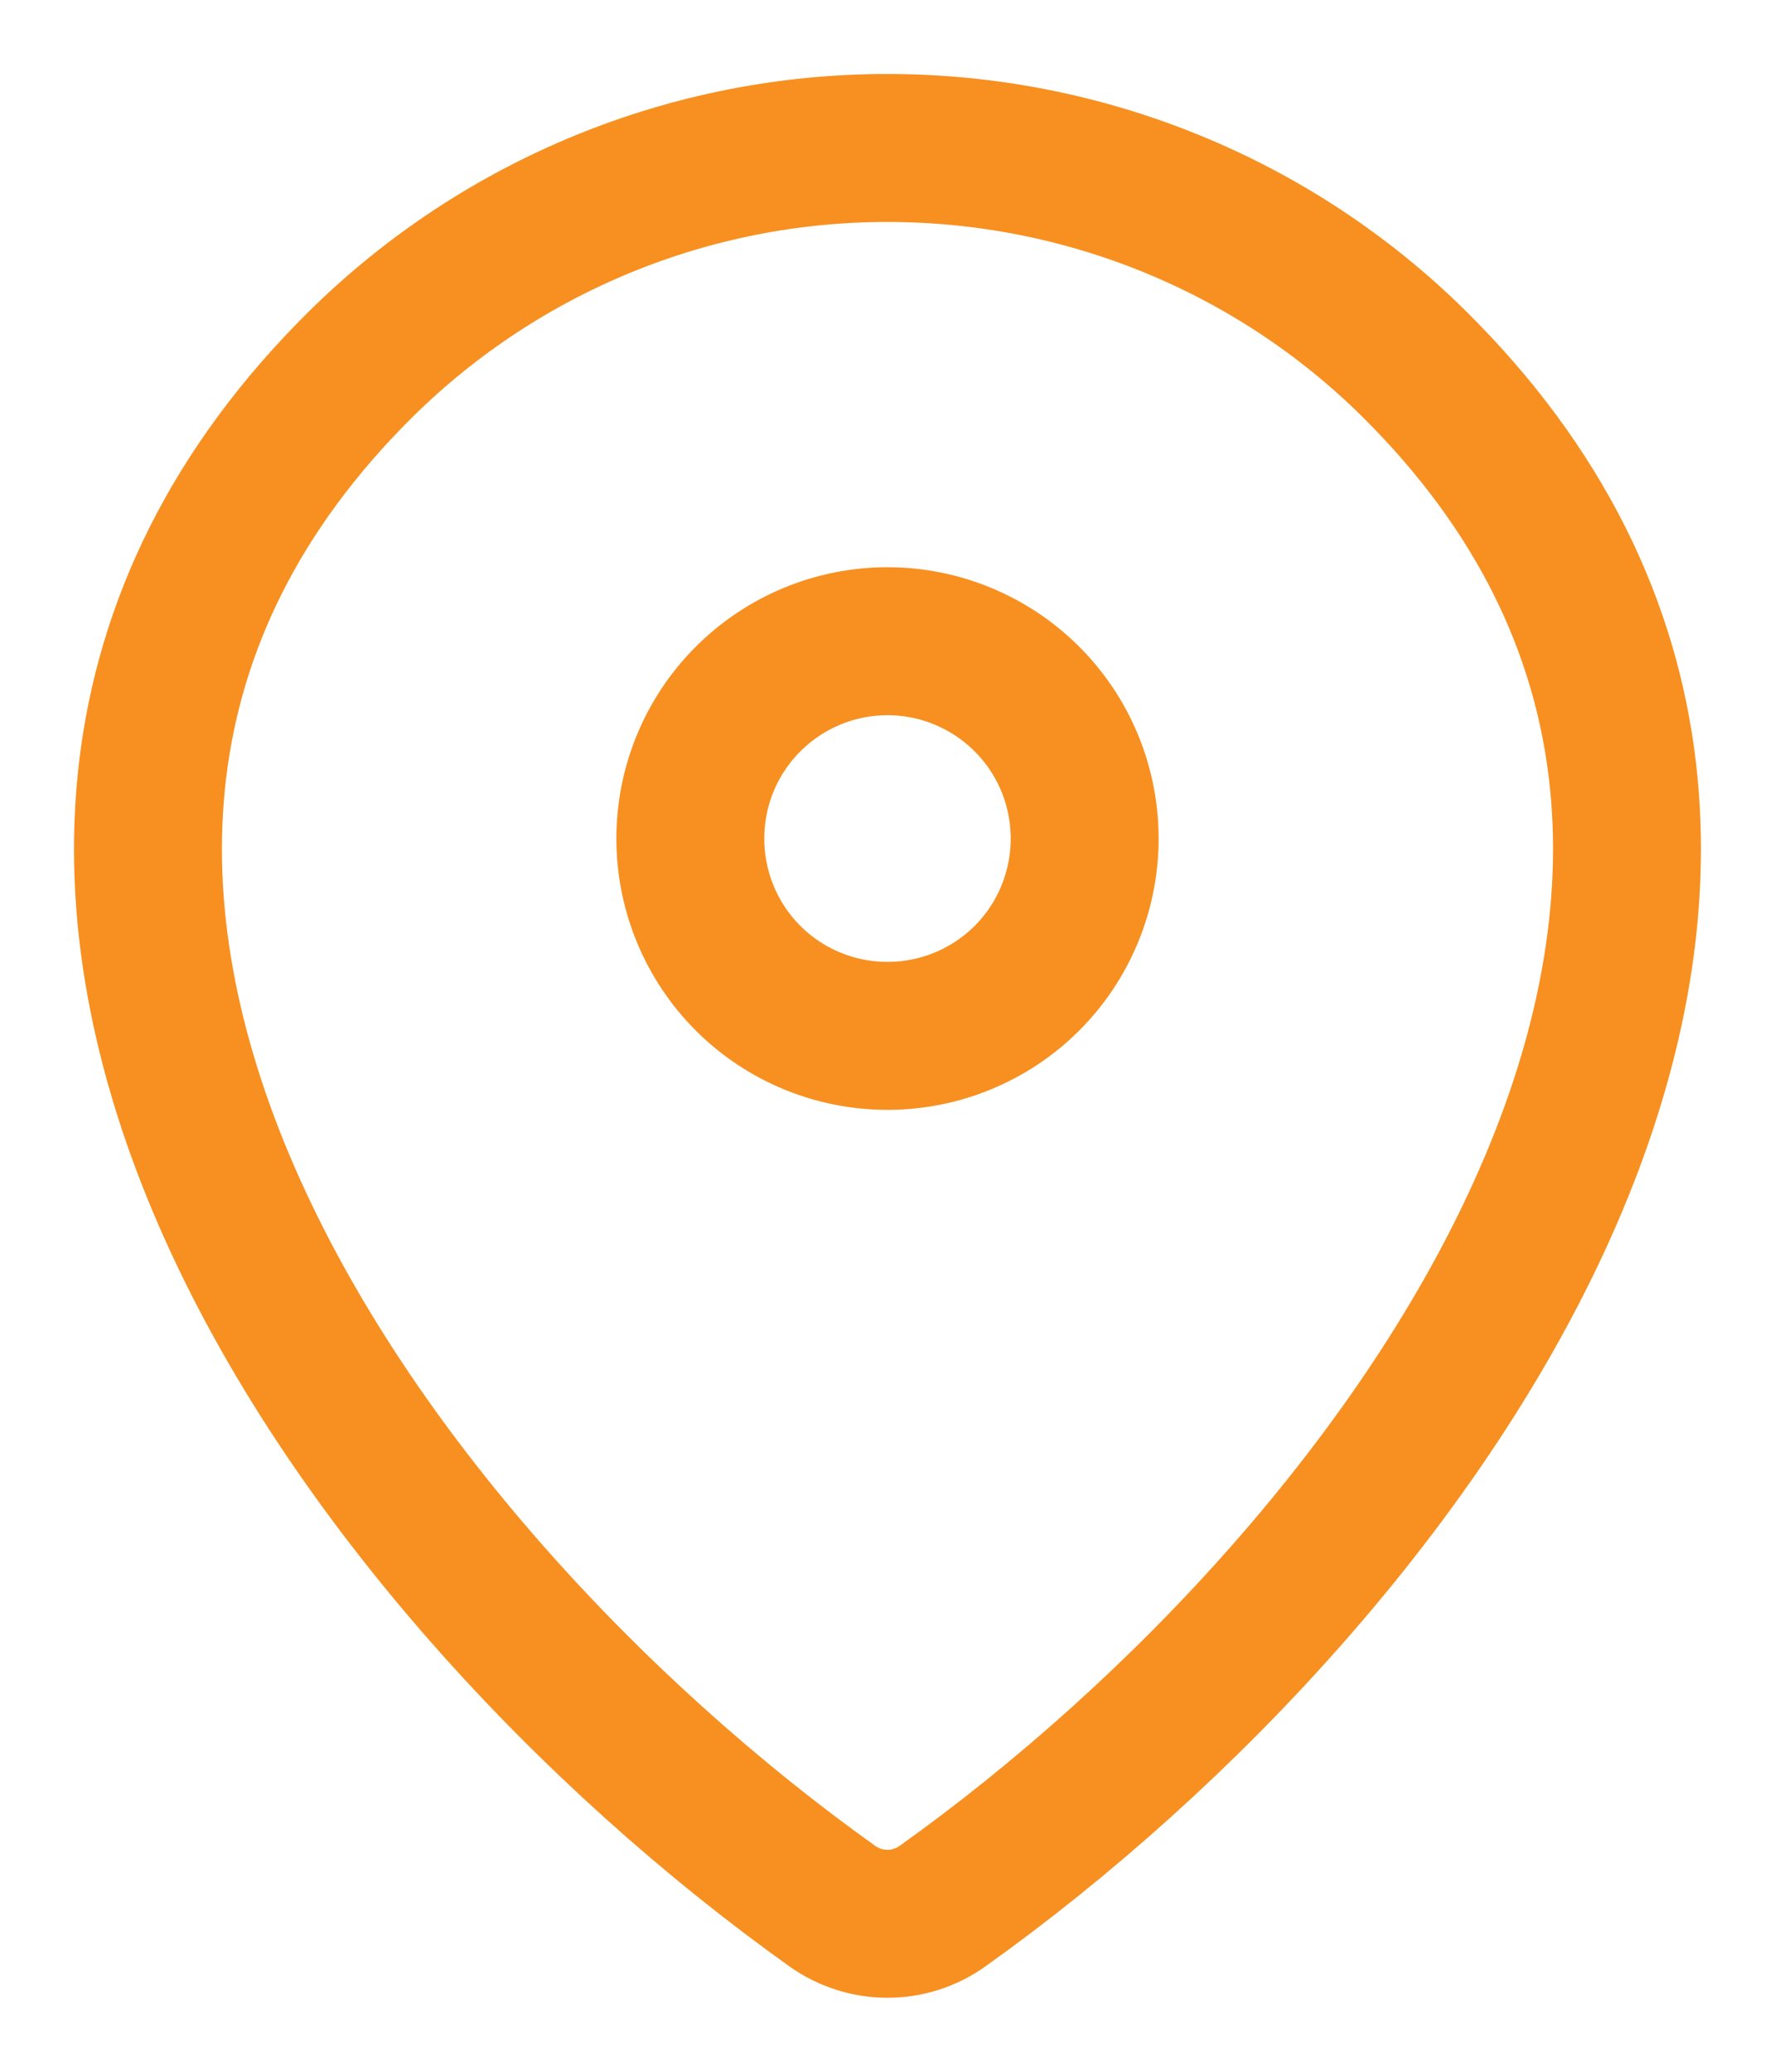
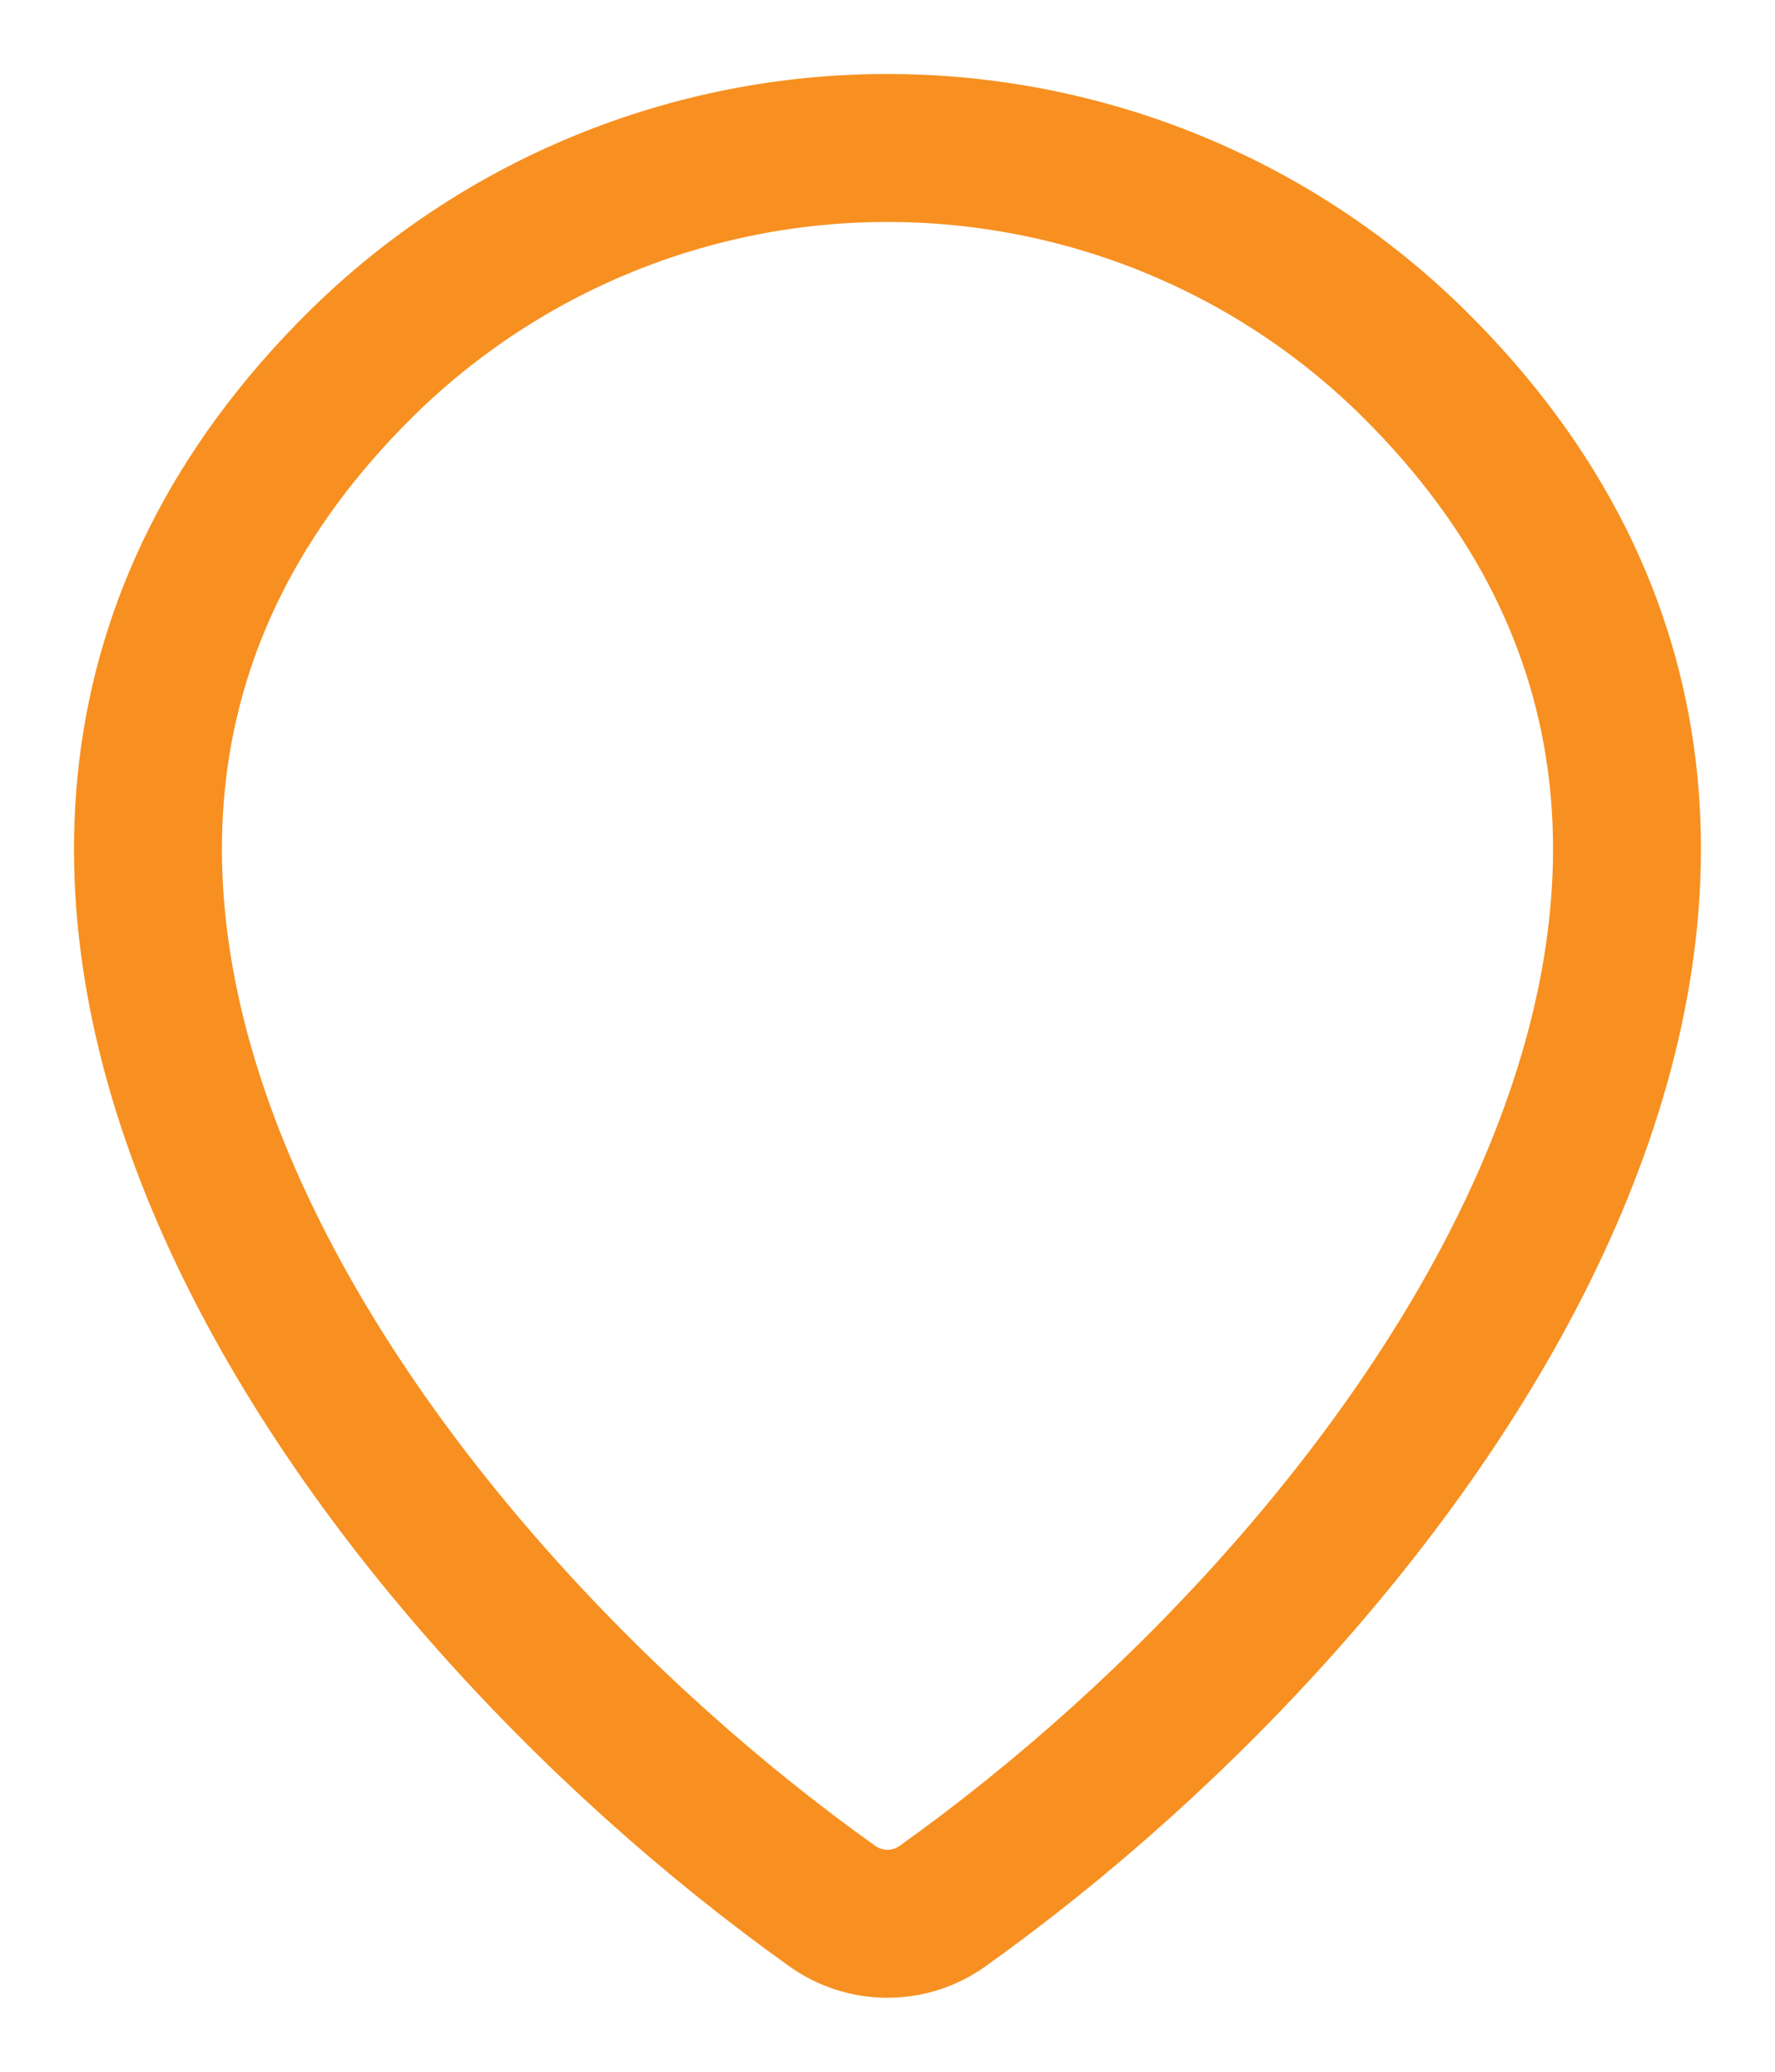
<svg xmlns="http://www.w3.org/2000/svg" width="12" height="14" viewBox="0 0 12 14" fill="none">
  <path d="M6.373 12.88C6.264 12.958 6.134 13 6 13C5.866 13 5.735 12.958 5.626 12.88C2.407 10.585 -1.009 5.865 2.445 2.455C3.393 1.522 4.67 0.999 6 1C7.333 1 8.612 1.523 9.555 2.454C13.009 5.865 9.592 10.584 6.373 12.88Z" stroke="#F79020" stroke-linecap="round" stroke-linejoin="round" />
-   <path d="M6 7C6.353 7 6.693 6.86 6.943 6.61C7.193 6.36 7.333 6.02 7.333 5.667C7.333 5.313 7.193 4.974 6.943 4.724C6.693 4.474 6.353 4.333 6 4.333C5.646 4.333 5.307 4.474 5.057 4.724C4.807 4.974 4.667 5.313 4.667 5.667C4.667 6.02 4.807 6.36 5.057 6.61C5.307 6.86 5.646 7 6 7Z" stroke="#F79020" stroke-linecap="round" stroke-linejoin="round" />
</svg>